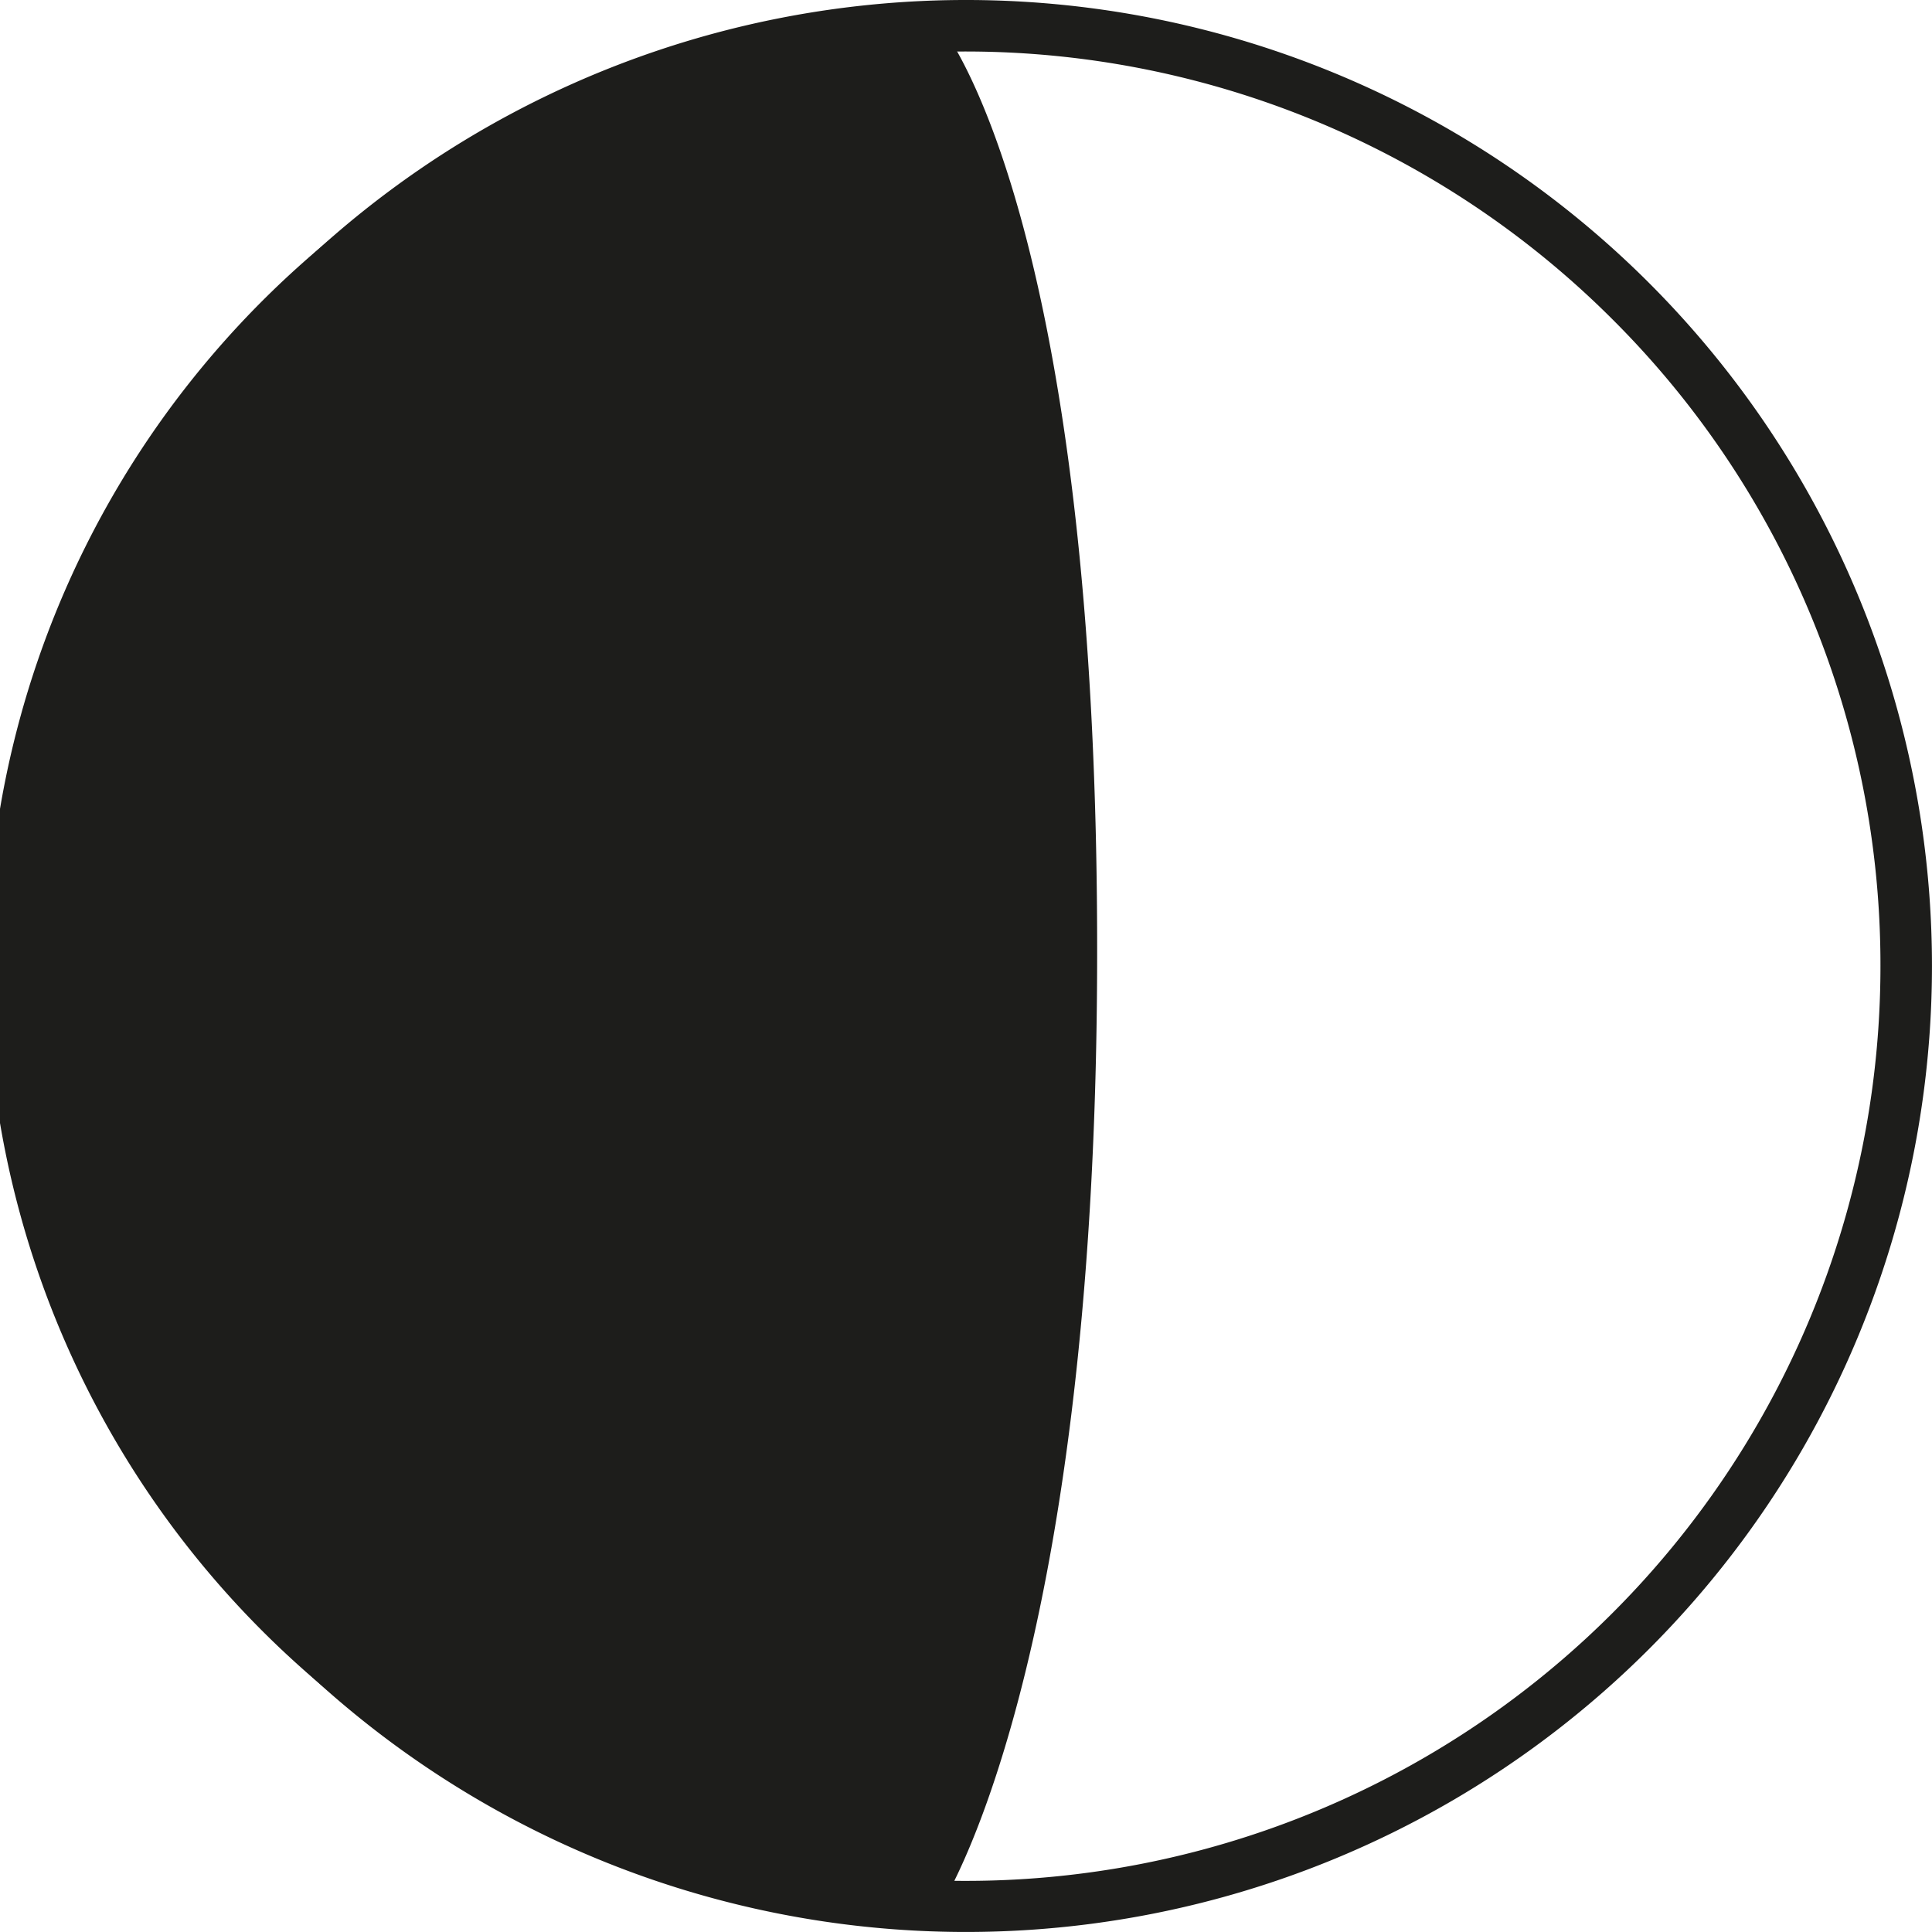
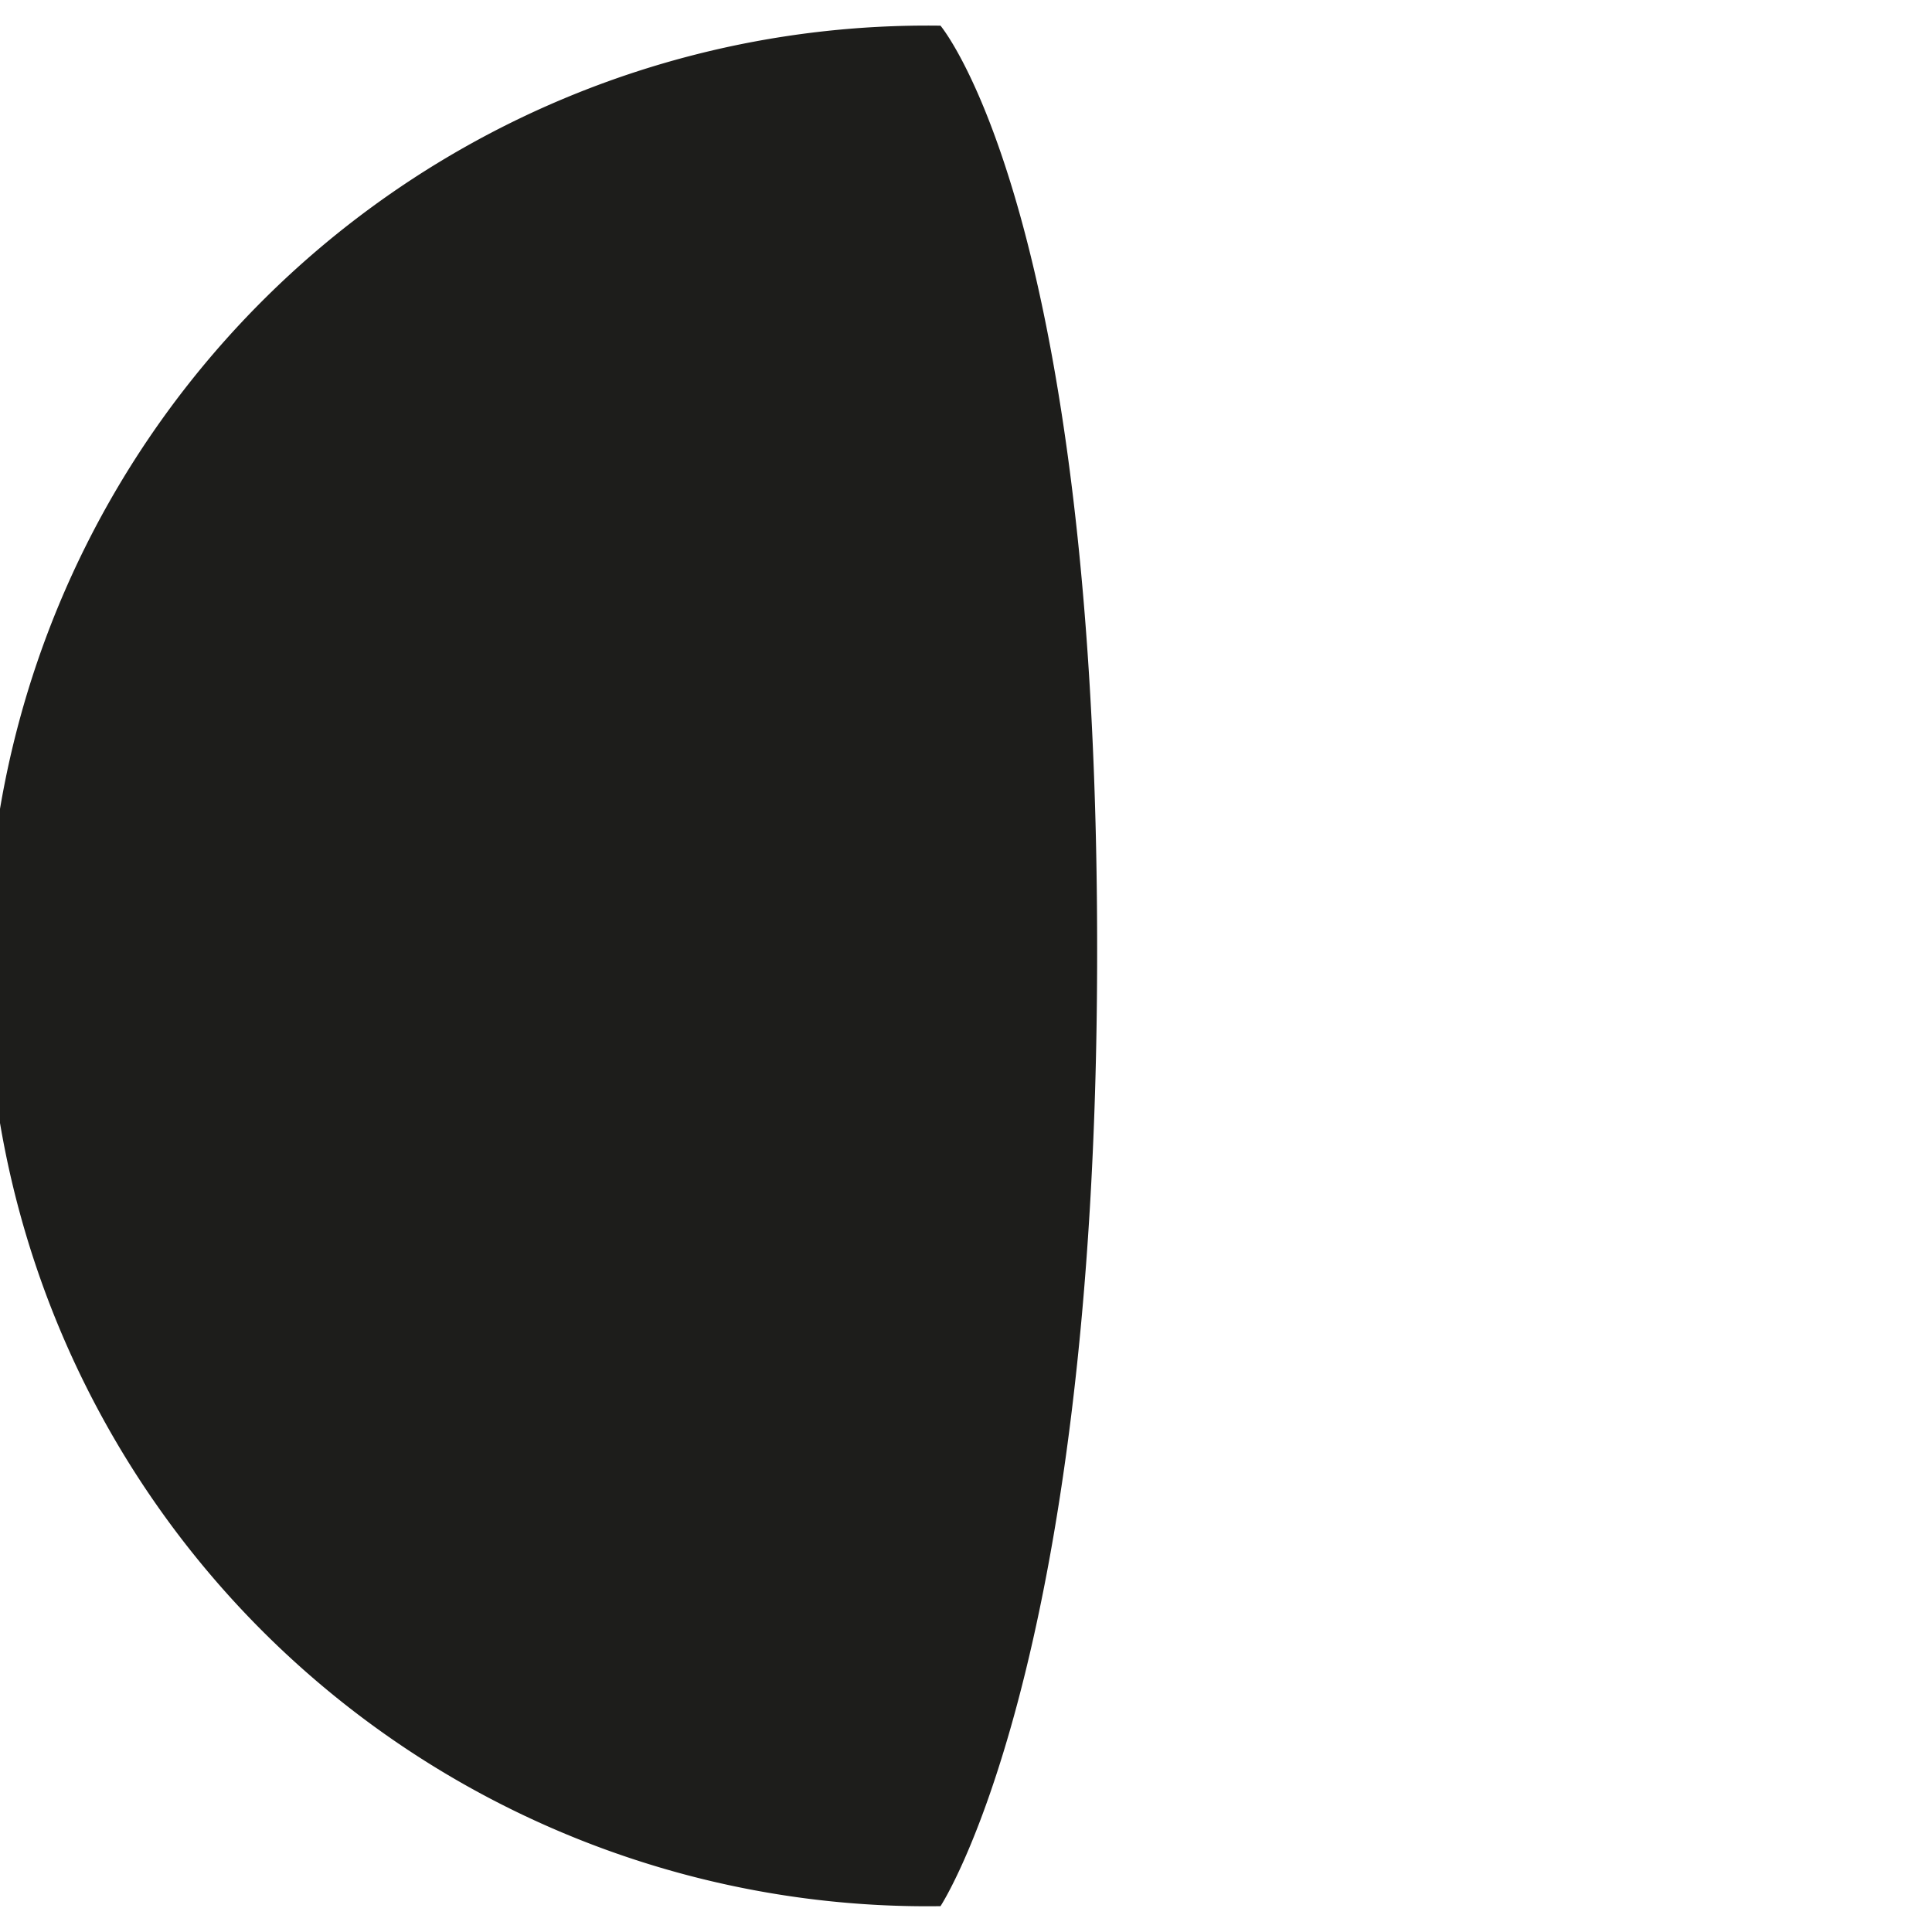
<svg xmlns="http://www.w3.org/2000/svg" width="61.021" height="61.021" viewBox="0 0 61.021 61.021">
  <g id="Grupo_11205" data-name="Grupo 11205" transform="translate(-456.12 -3934.917)">
-     <path id="Trazado_3638" data-name="Trazado 3638" d="M60.227,452.39h-.814a28.89,28.89,0,1,1-8.462-20.422,28.783,28.783,0,0,1,8.462,20.422h1.627A30.51,30.51,0,1,0,30.53,482.9a30.511,30.511,0,0,0,30.51-30.51Z" transform="translate(456.1 3513.037)" fill="#1d1d1b" />
    <path id="Trazado_3639" data-name="Trazado 3639" d="M34.674,452.577c.073-23.757-4.947-29.7-4.947-29.7a29.7,29.7,0,1,0,0,59.394s4.882-7.388,4.947-29.7Z" transform="translate(456.098 3512.851)" fill="#1d1d1b" />
  </g>
</svg>